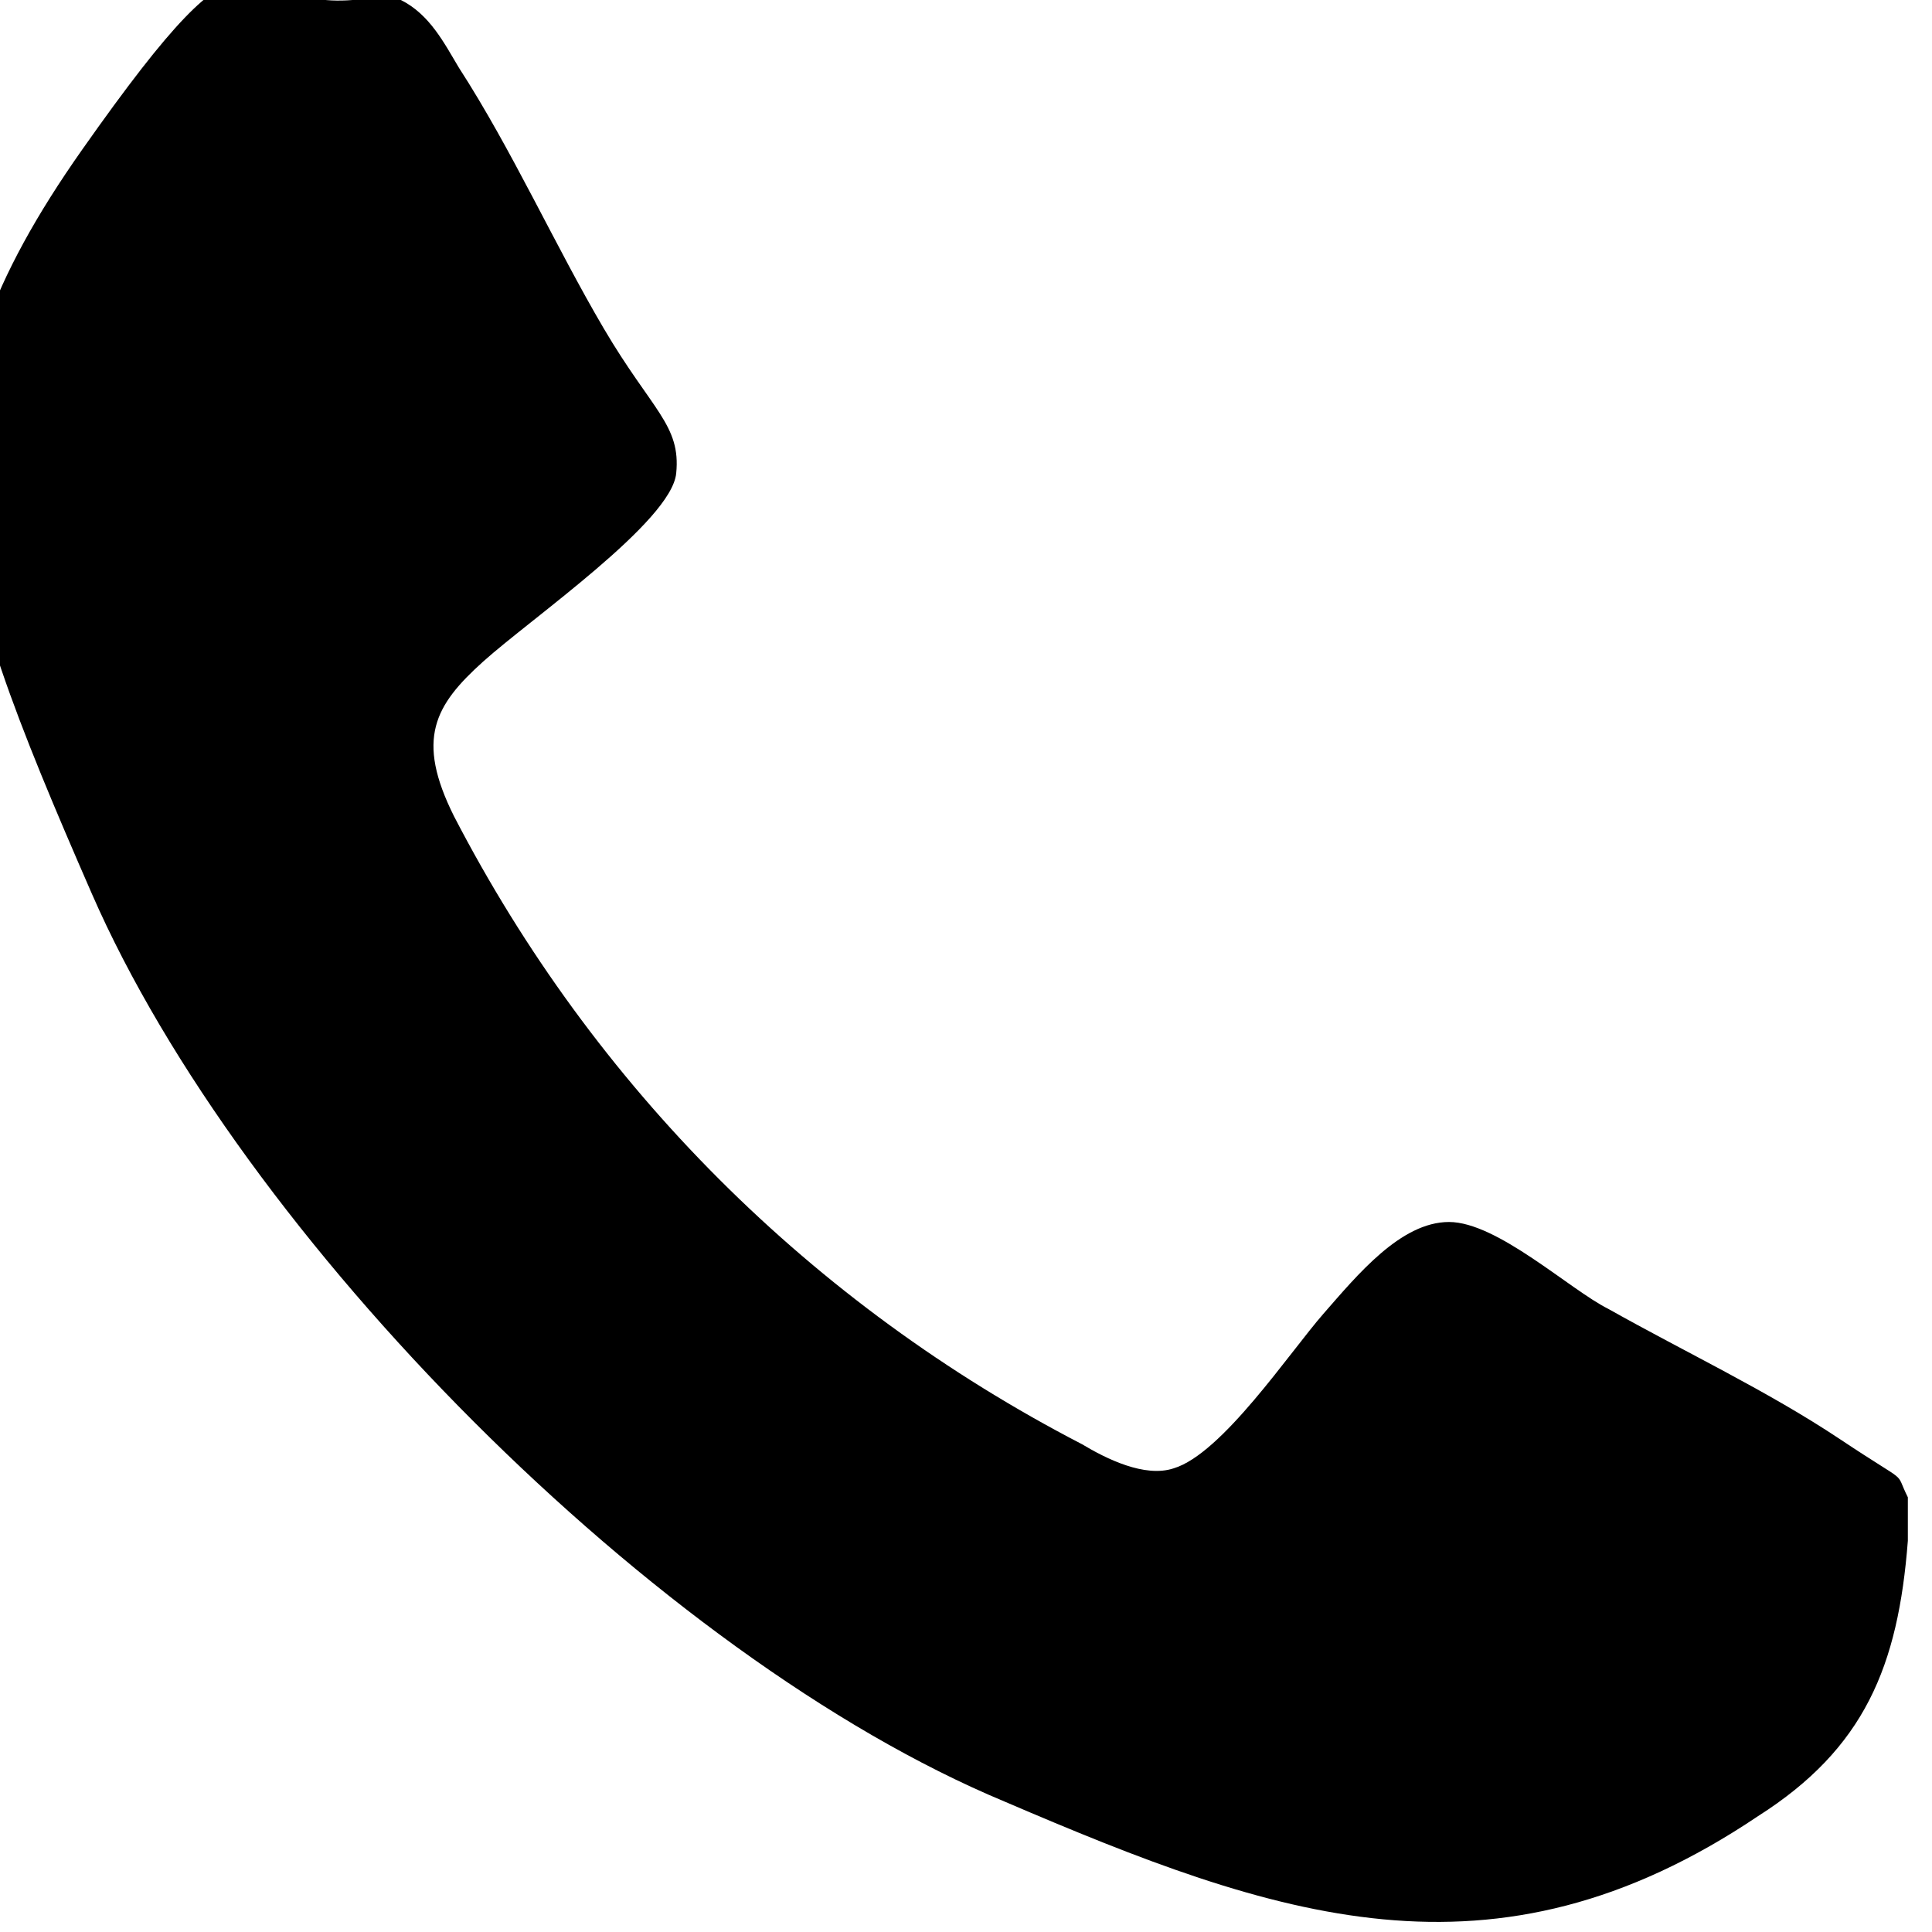
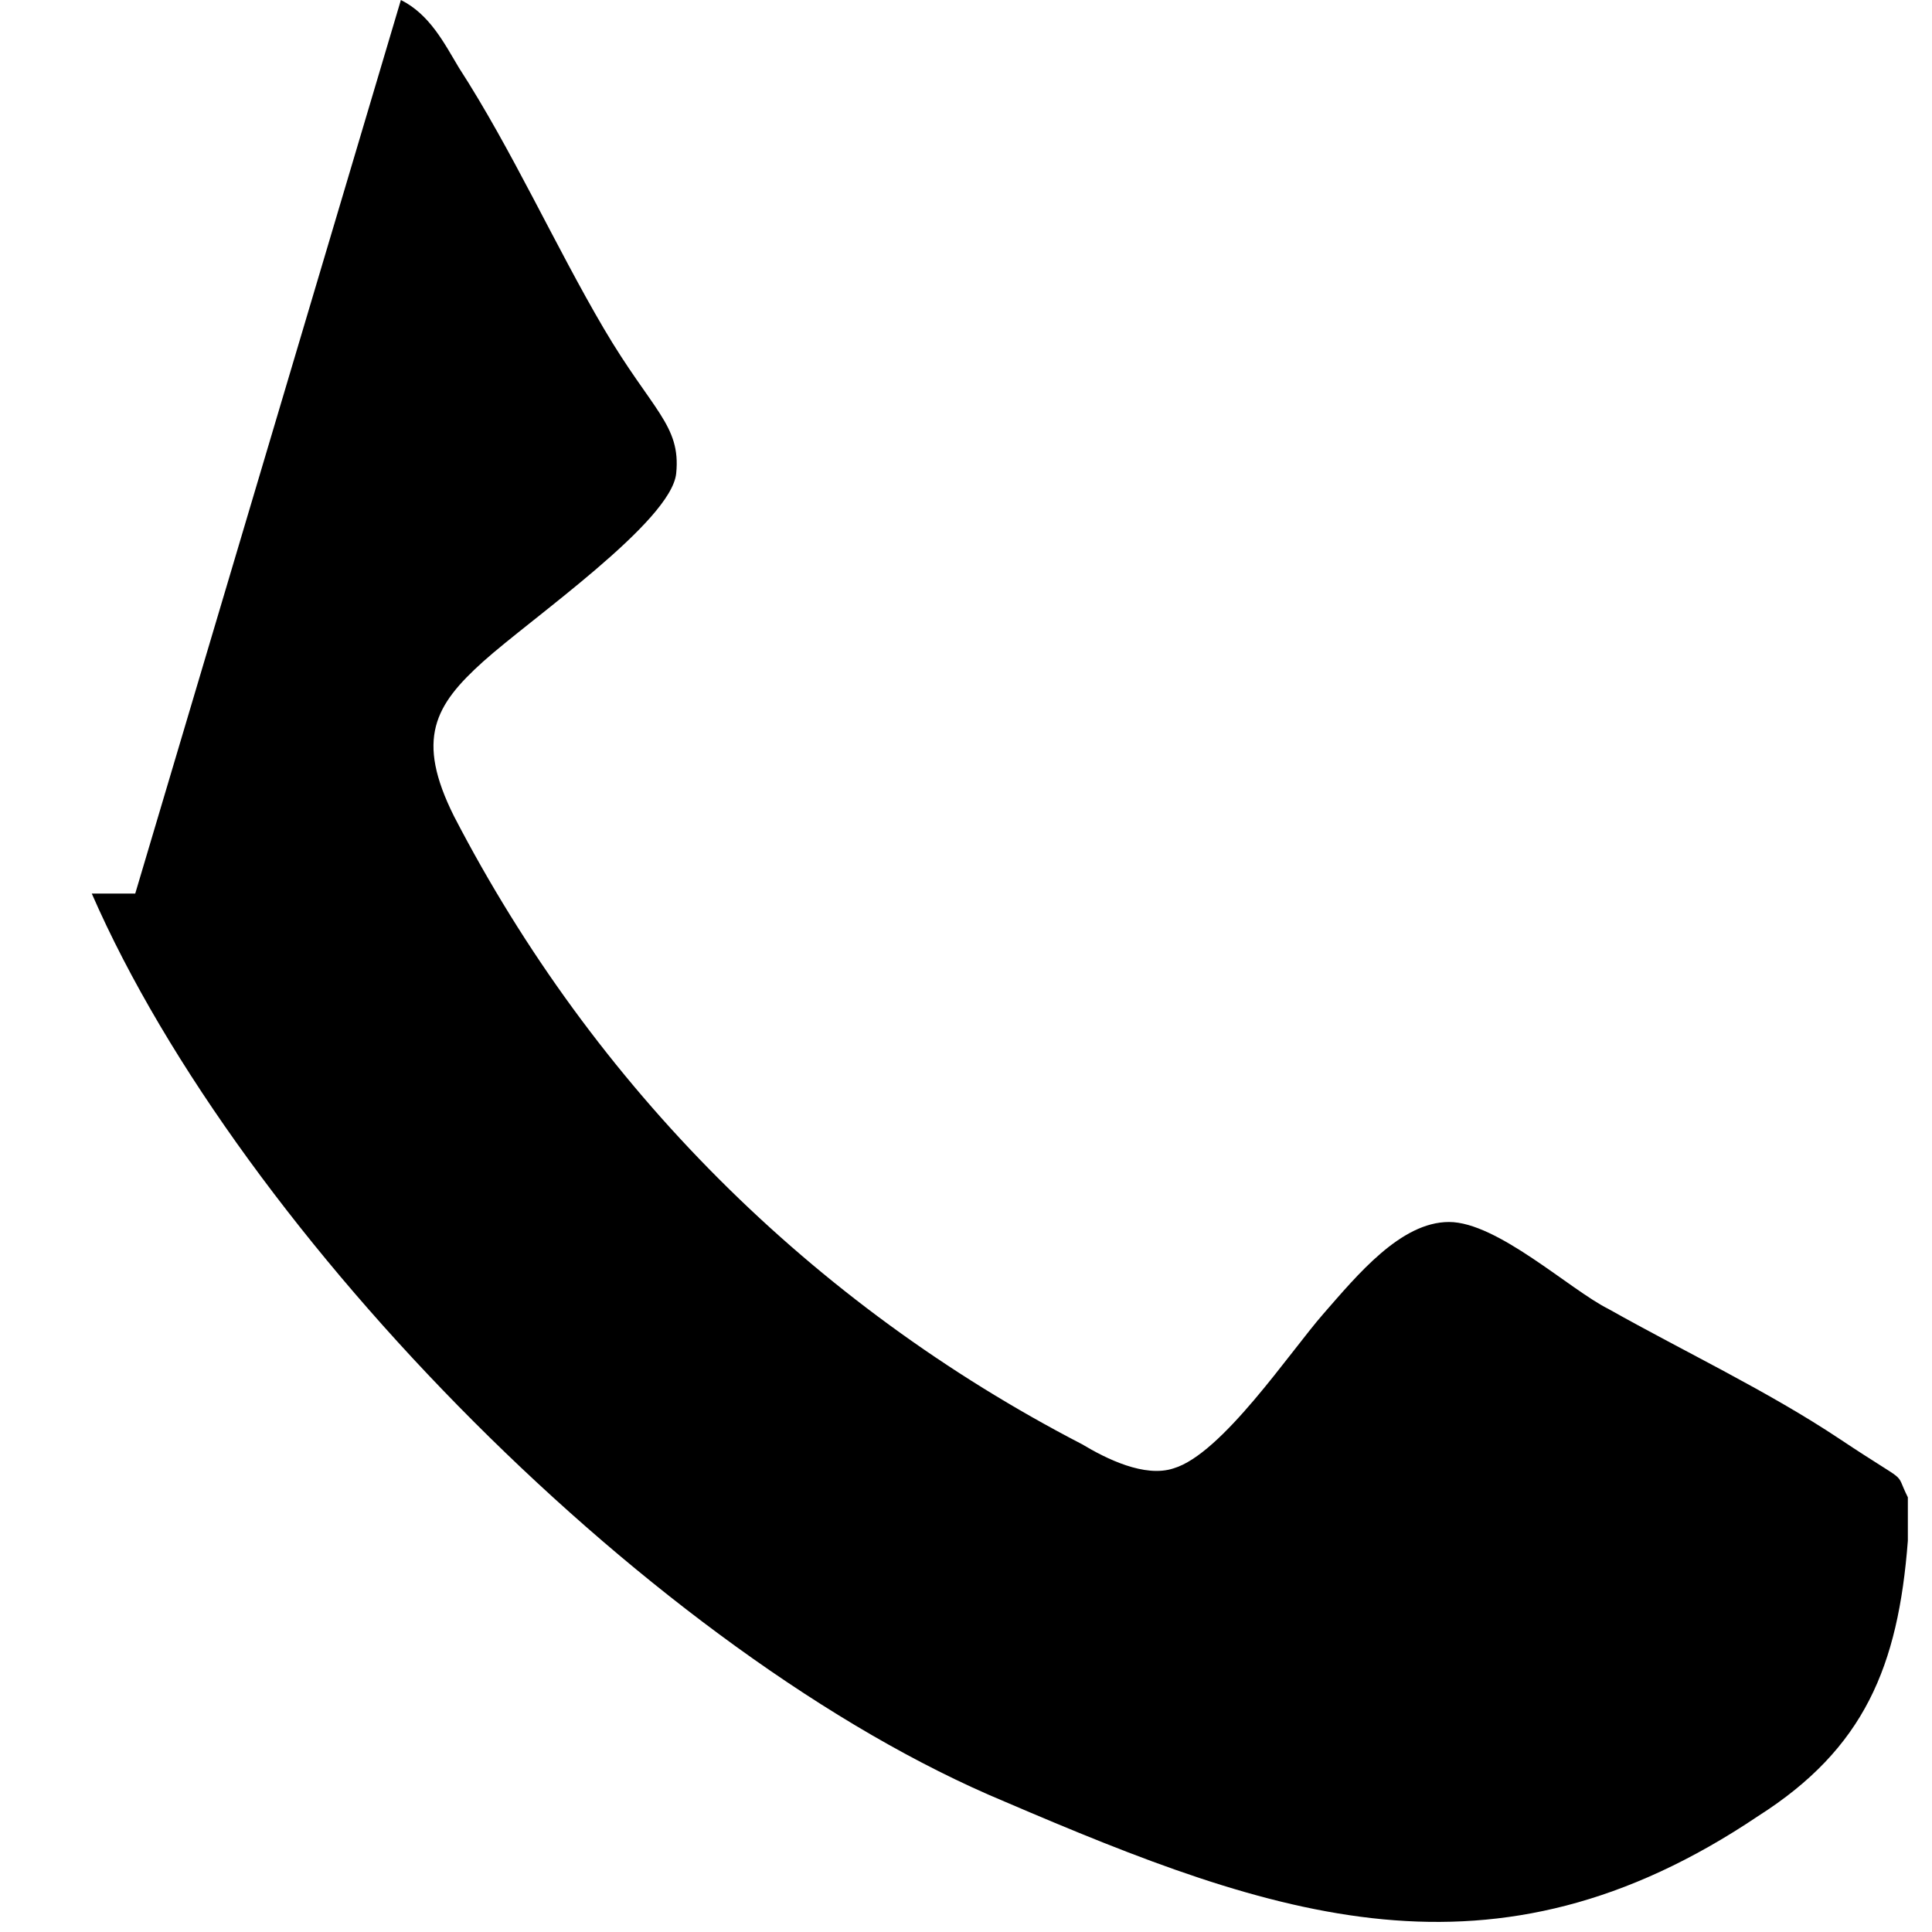
<svg xmlns="http://www.w3.org/2000/svg" id="Ebene_1" version="1.1" viewBox="0 0 40 40">
-   <path d="M8.3,0c.6.3.9.9,1.2,1.4,1.1,1.7,2,3.7,3,5.4s1.6,2,1.5,3-3,3-4,3.9-1.4,1.6-.6,3.2c2.9,5.6,7.4,10.1,13,13,.5.3,1.3.7,1.9.5,1-.3,2.4-2.4,3.1-3.2s1.6-1.9,2.6-1.9,2.5,1.4,3.3,1.8c1.6.9,3.3,1.7,4.8,2.7s1.1.6,1.4,1.2c0,.3,0,.6,0,.9-.2,2.6-.9,4.3-3.1,5.7-5.5,3.7-10,2.1-15.6-.3-7.2-3-15.8-11.7-18.9-18.8S-2.1,8.5,1.7,3.1,4.8.2,7.3,0h.9Z" />
+   <path d="M8.3,0c.6.3.9.9,1.2,1.4,1.1,1.7,2,3.7,3,5.4s1.6,2,1.5,3-3,3-4,3.9-1.4,1.6-.6,3.2c2.9,5.6,7.4,10.1,13,13,.5.3,1.3.7,1.9.5,1-.3,2.4-2.4,3.1-3.2s1.6-1.9,2.6-1.9,2.5,1.4,3.3,1.8c1.6.9,3.3,1.7,4.8,2.7s1.1.6,1.4,1.2c0,.3,0,.6,0,.9-.2,2.6-.9,4.3-3.1,5.7-5.5,3.7-10,2.1-15.6-.3-7.2-3-15.8-11.7-18.9-18.8h.9Z" />
</svg>